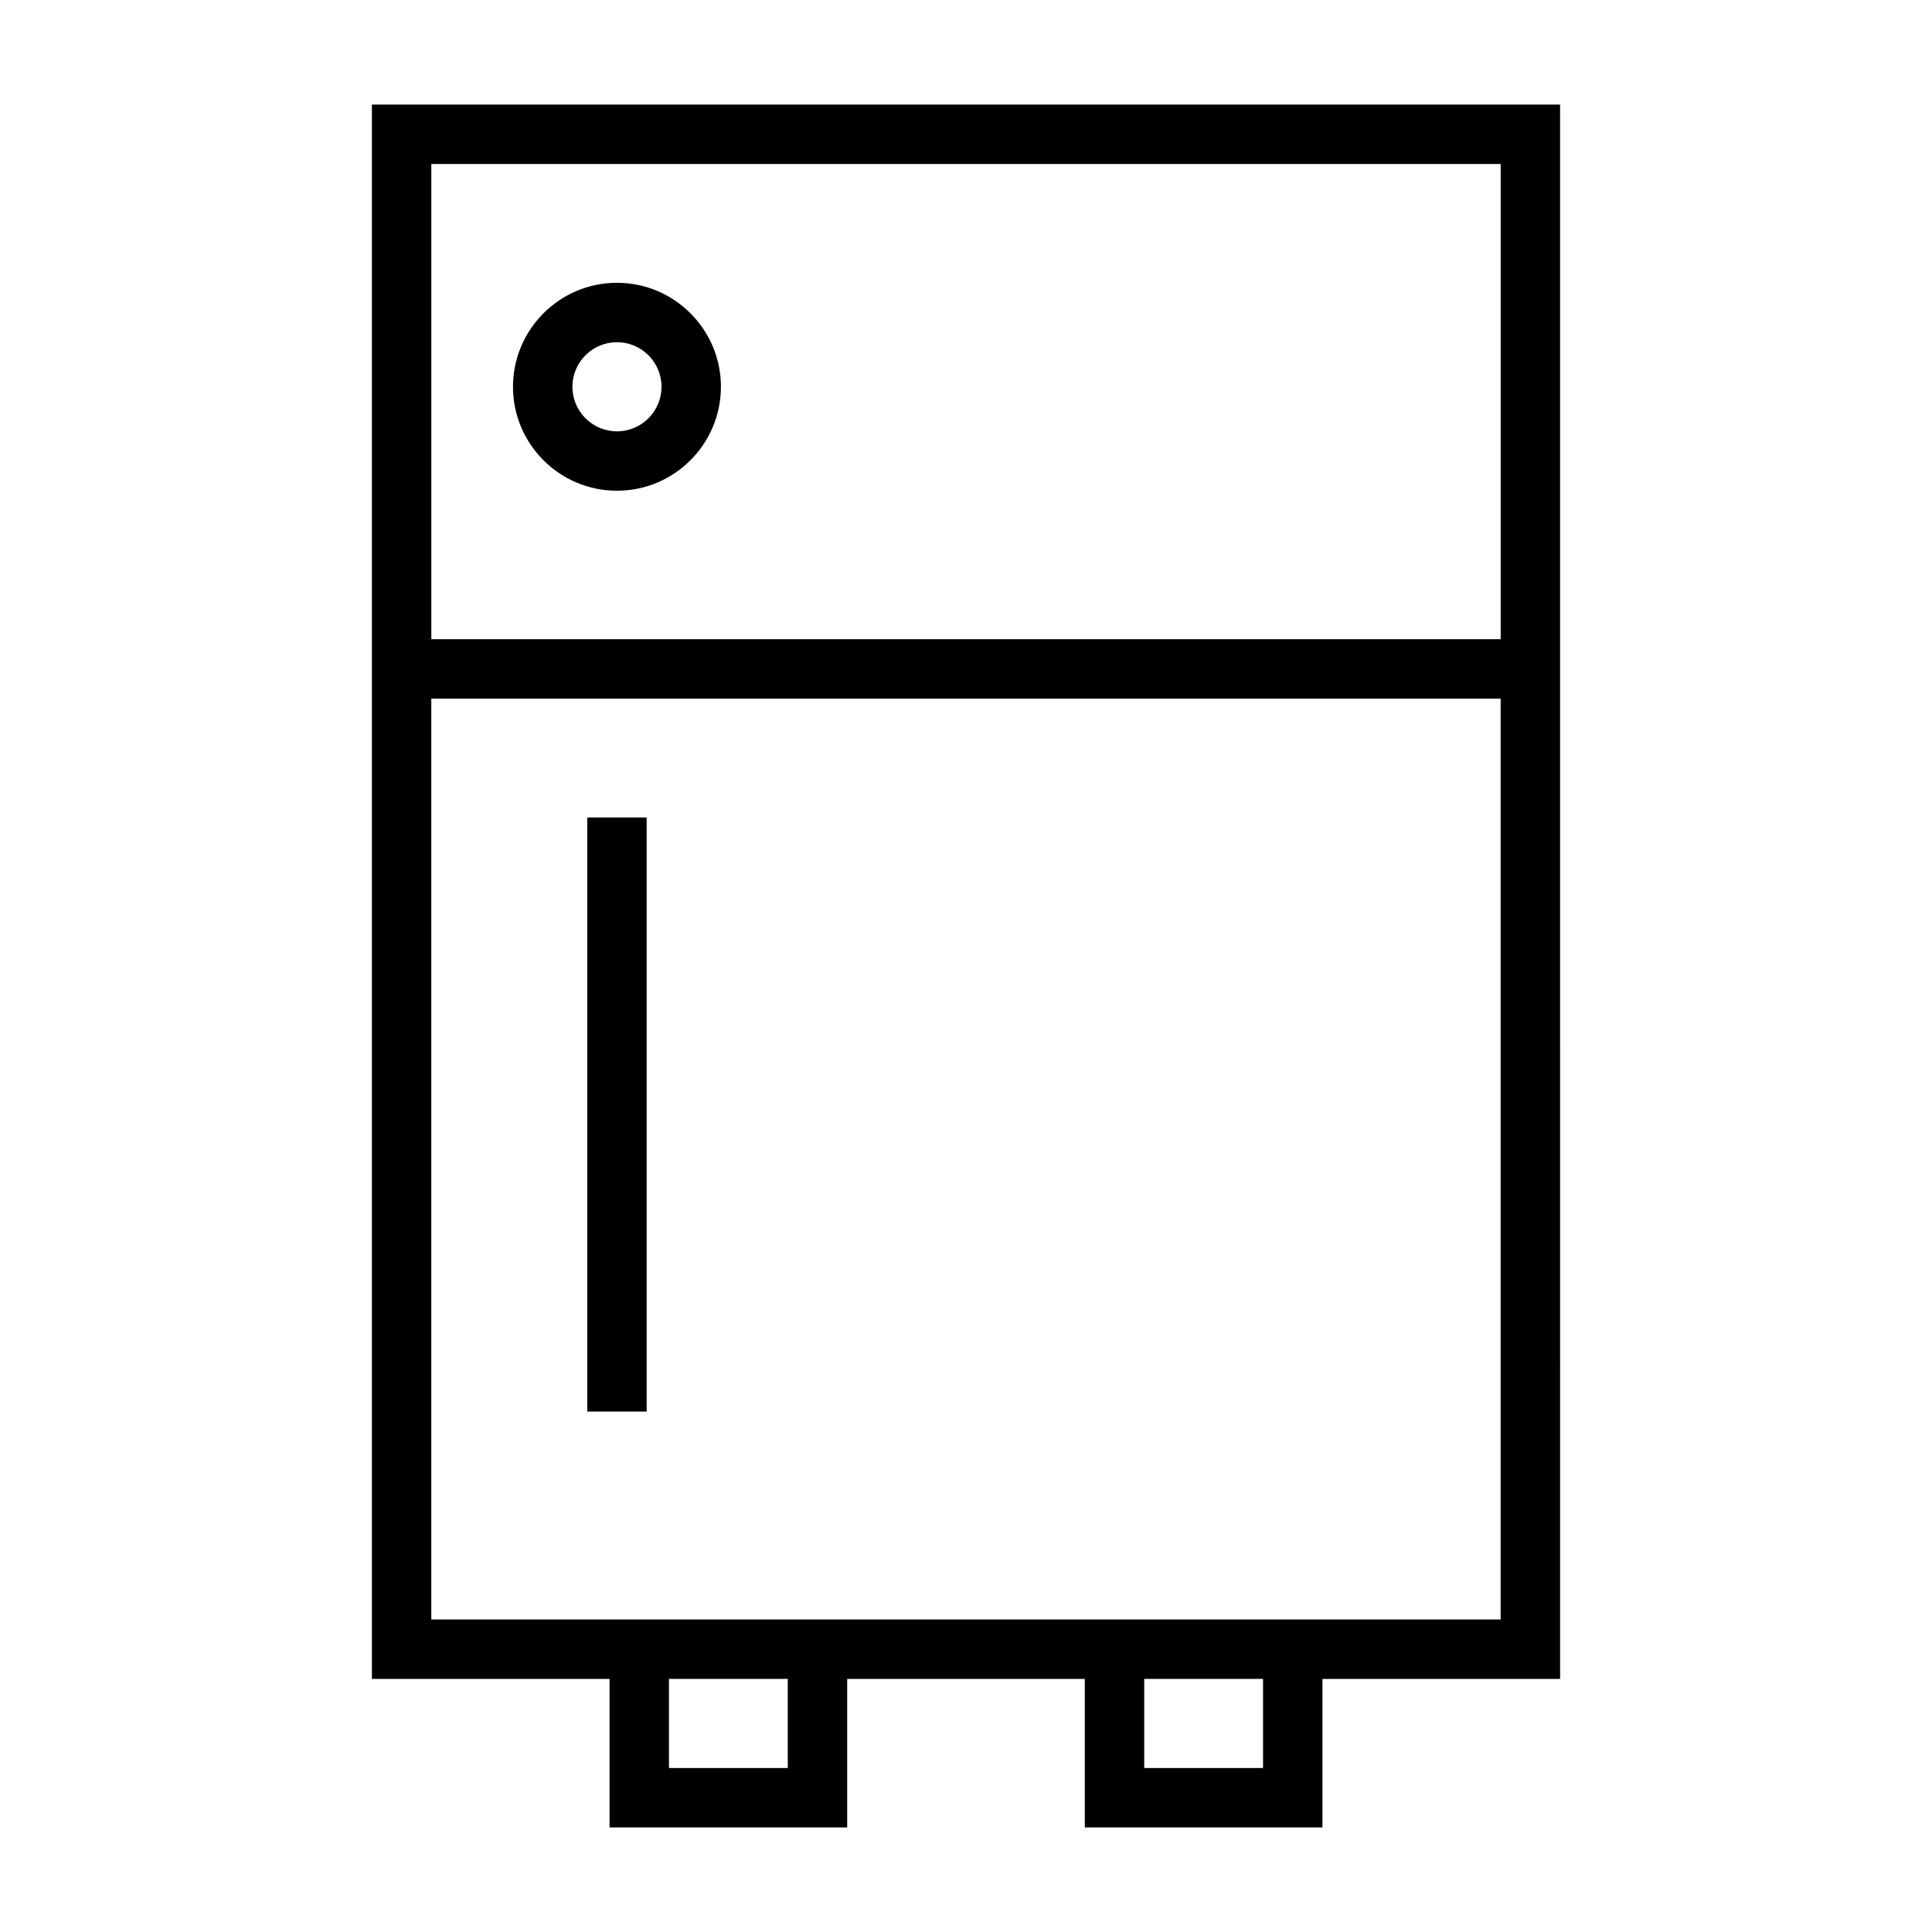
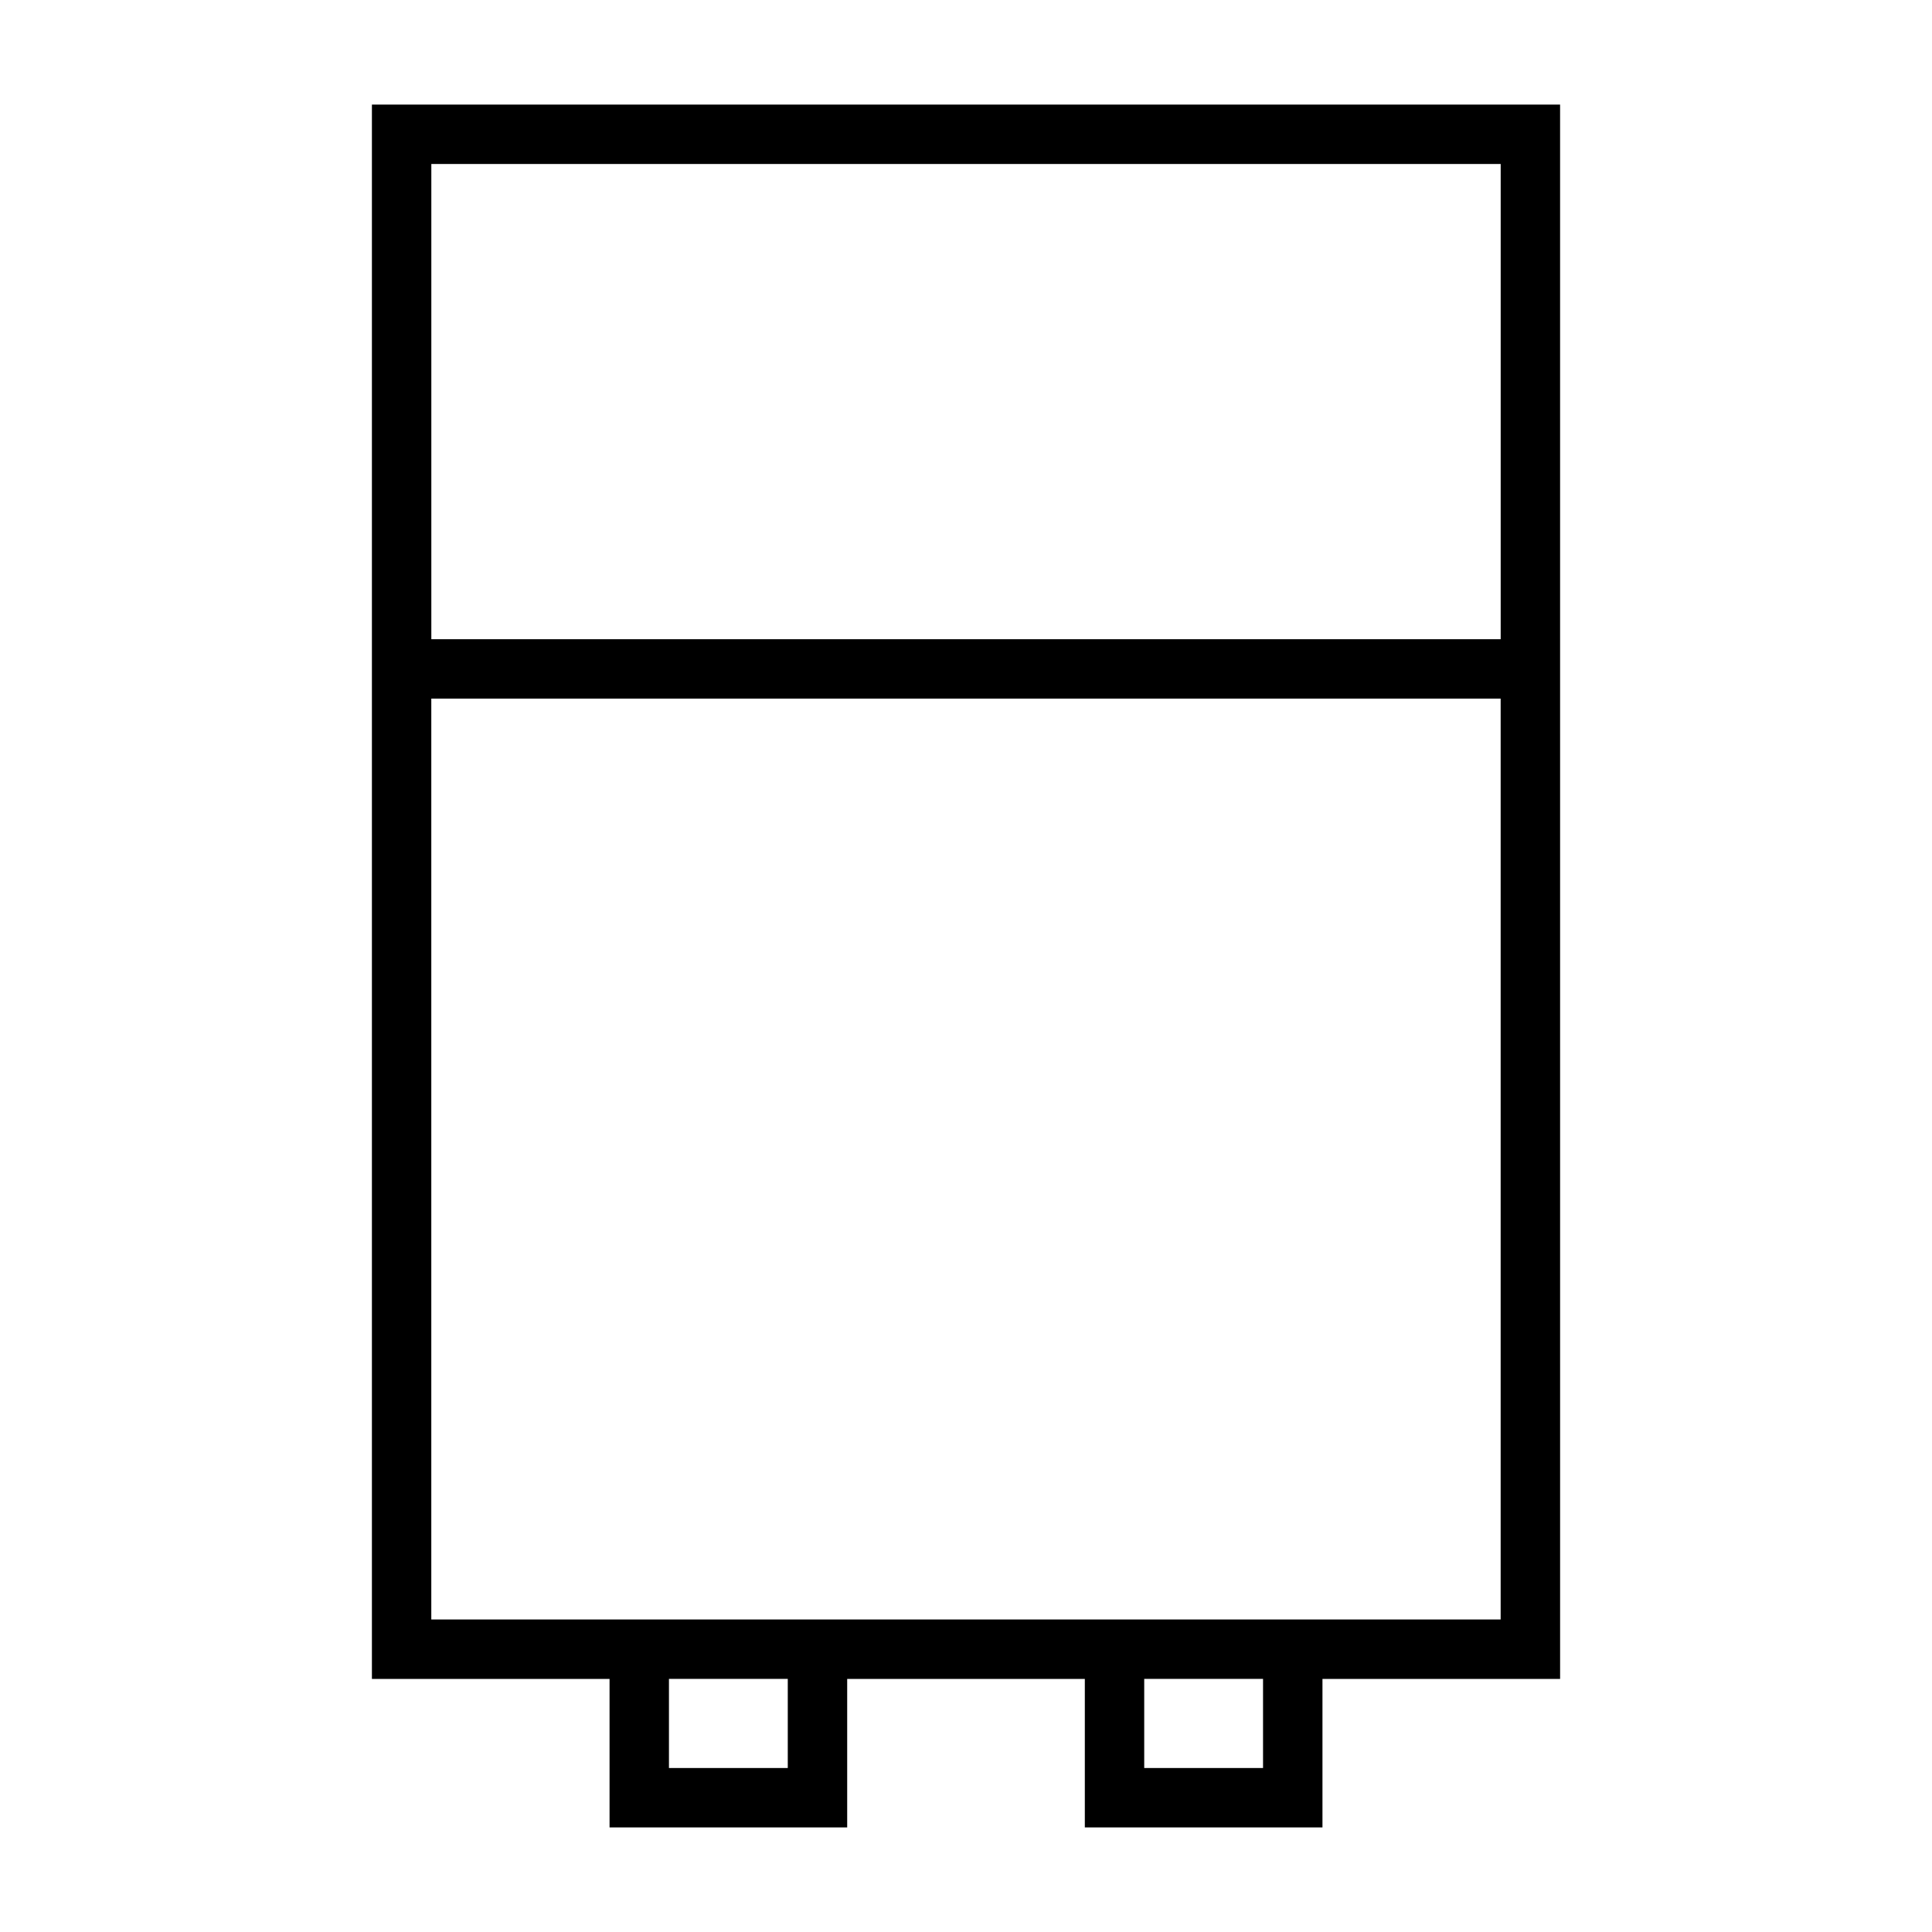
<svg xmlns="http://www.w3.org/2000/svg" fill="#000000" width="800px" height="800px" version="1.1" viewBox="144 144 512 512">
  <g>
    <path d="m557.44 171.71h-314.88v417.22h62.977v39.359h62.977v-39.359h62.977v39.359h62.977v-39.359h62.977zm-15.742 15.742v125.95h-283.39v-125.95zm-188.93 425.09h-31.488v-23.617h31.488zm125.95 0h-31.488v-23.617h31.488zm-220.42-39.359v-244.04h283.39v244.03z" />
-     <path d="m307.5 274.05c15.191 0 27.551-12.359 27.551-27.551 0-15.195-12.359-27.555-27.551-27.555s-27.551 12.359-27.551 27.551c-0.004 15.195 12.355 27.555 27.551 27.555zm0-39.359c6.512 0 11.809 5.297 11.809 11.809 0 6.512-5.297 11.809-11.809 11.809-6.512 0-11.809-5.297-11.809-11.809 0-6.512 5.297-11.809 11.809-11.809z" />
-     <path d="m299.63 360.64h15.742v157.44h-15.742z" />
  </g>
</svg>